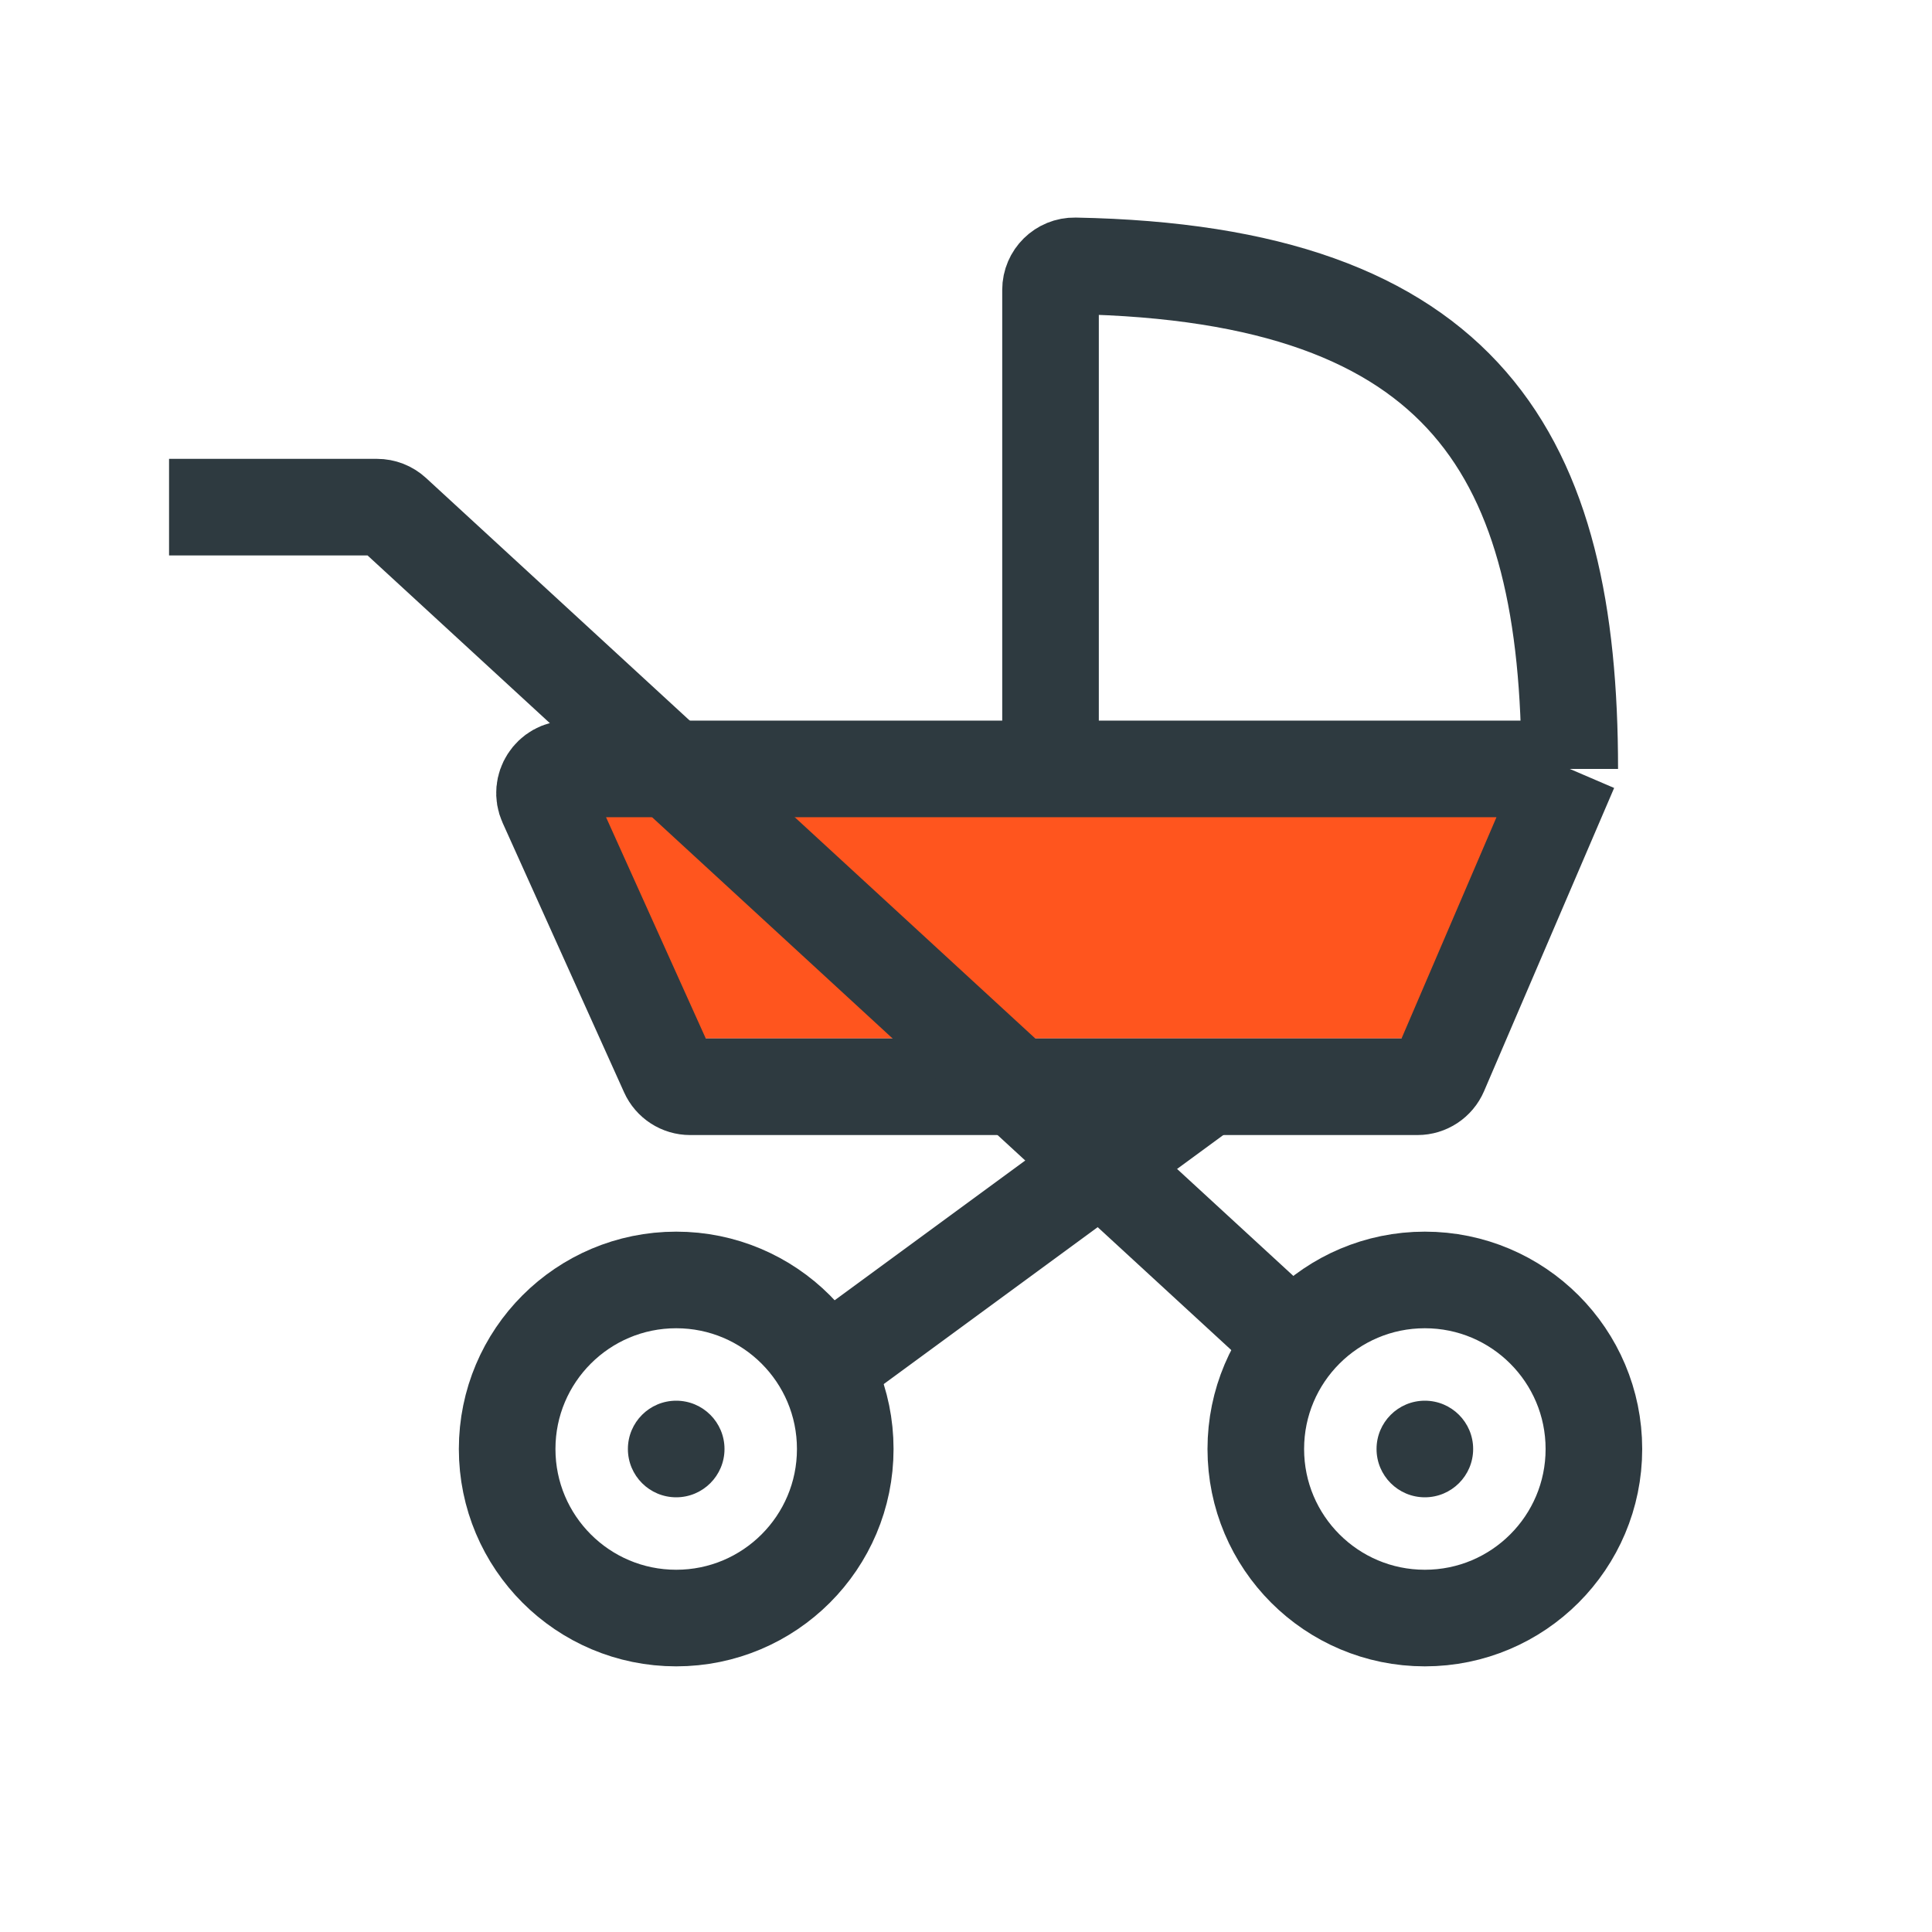
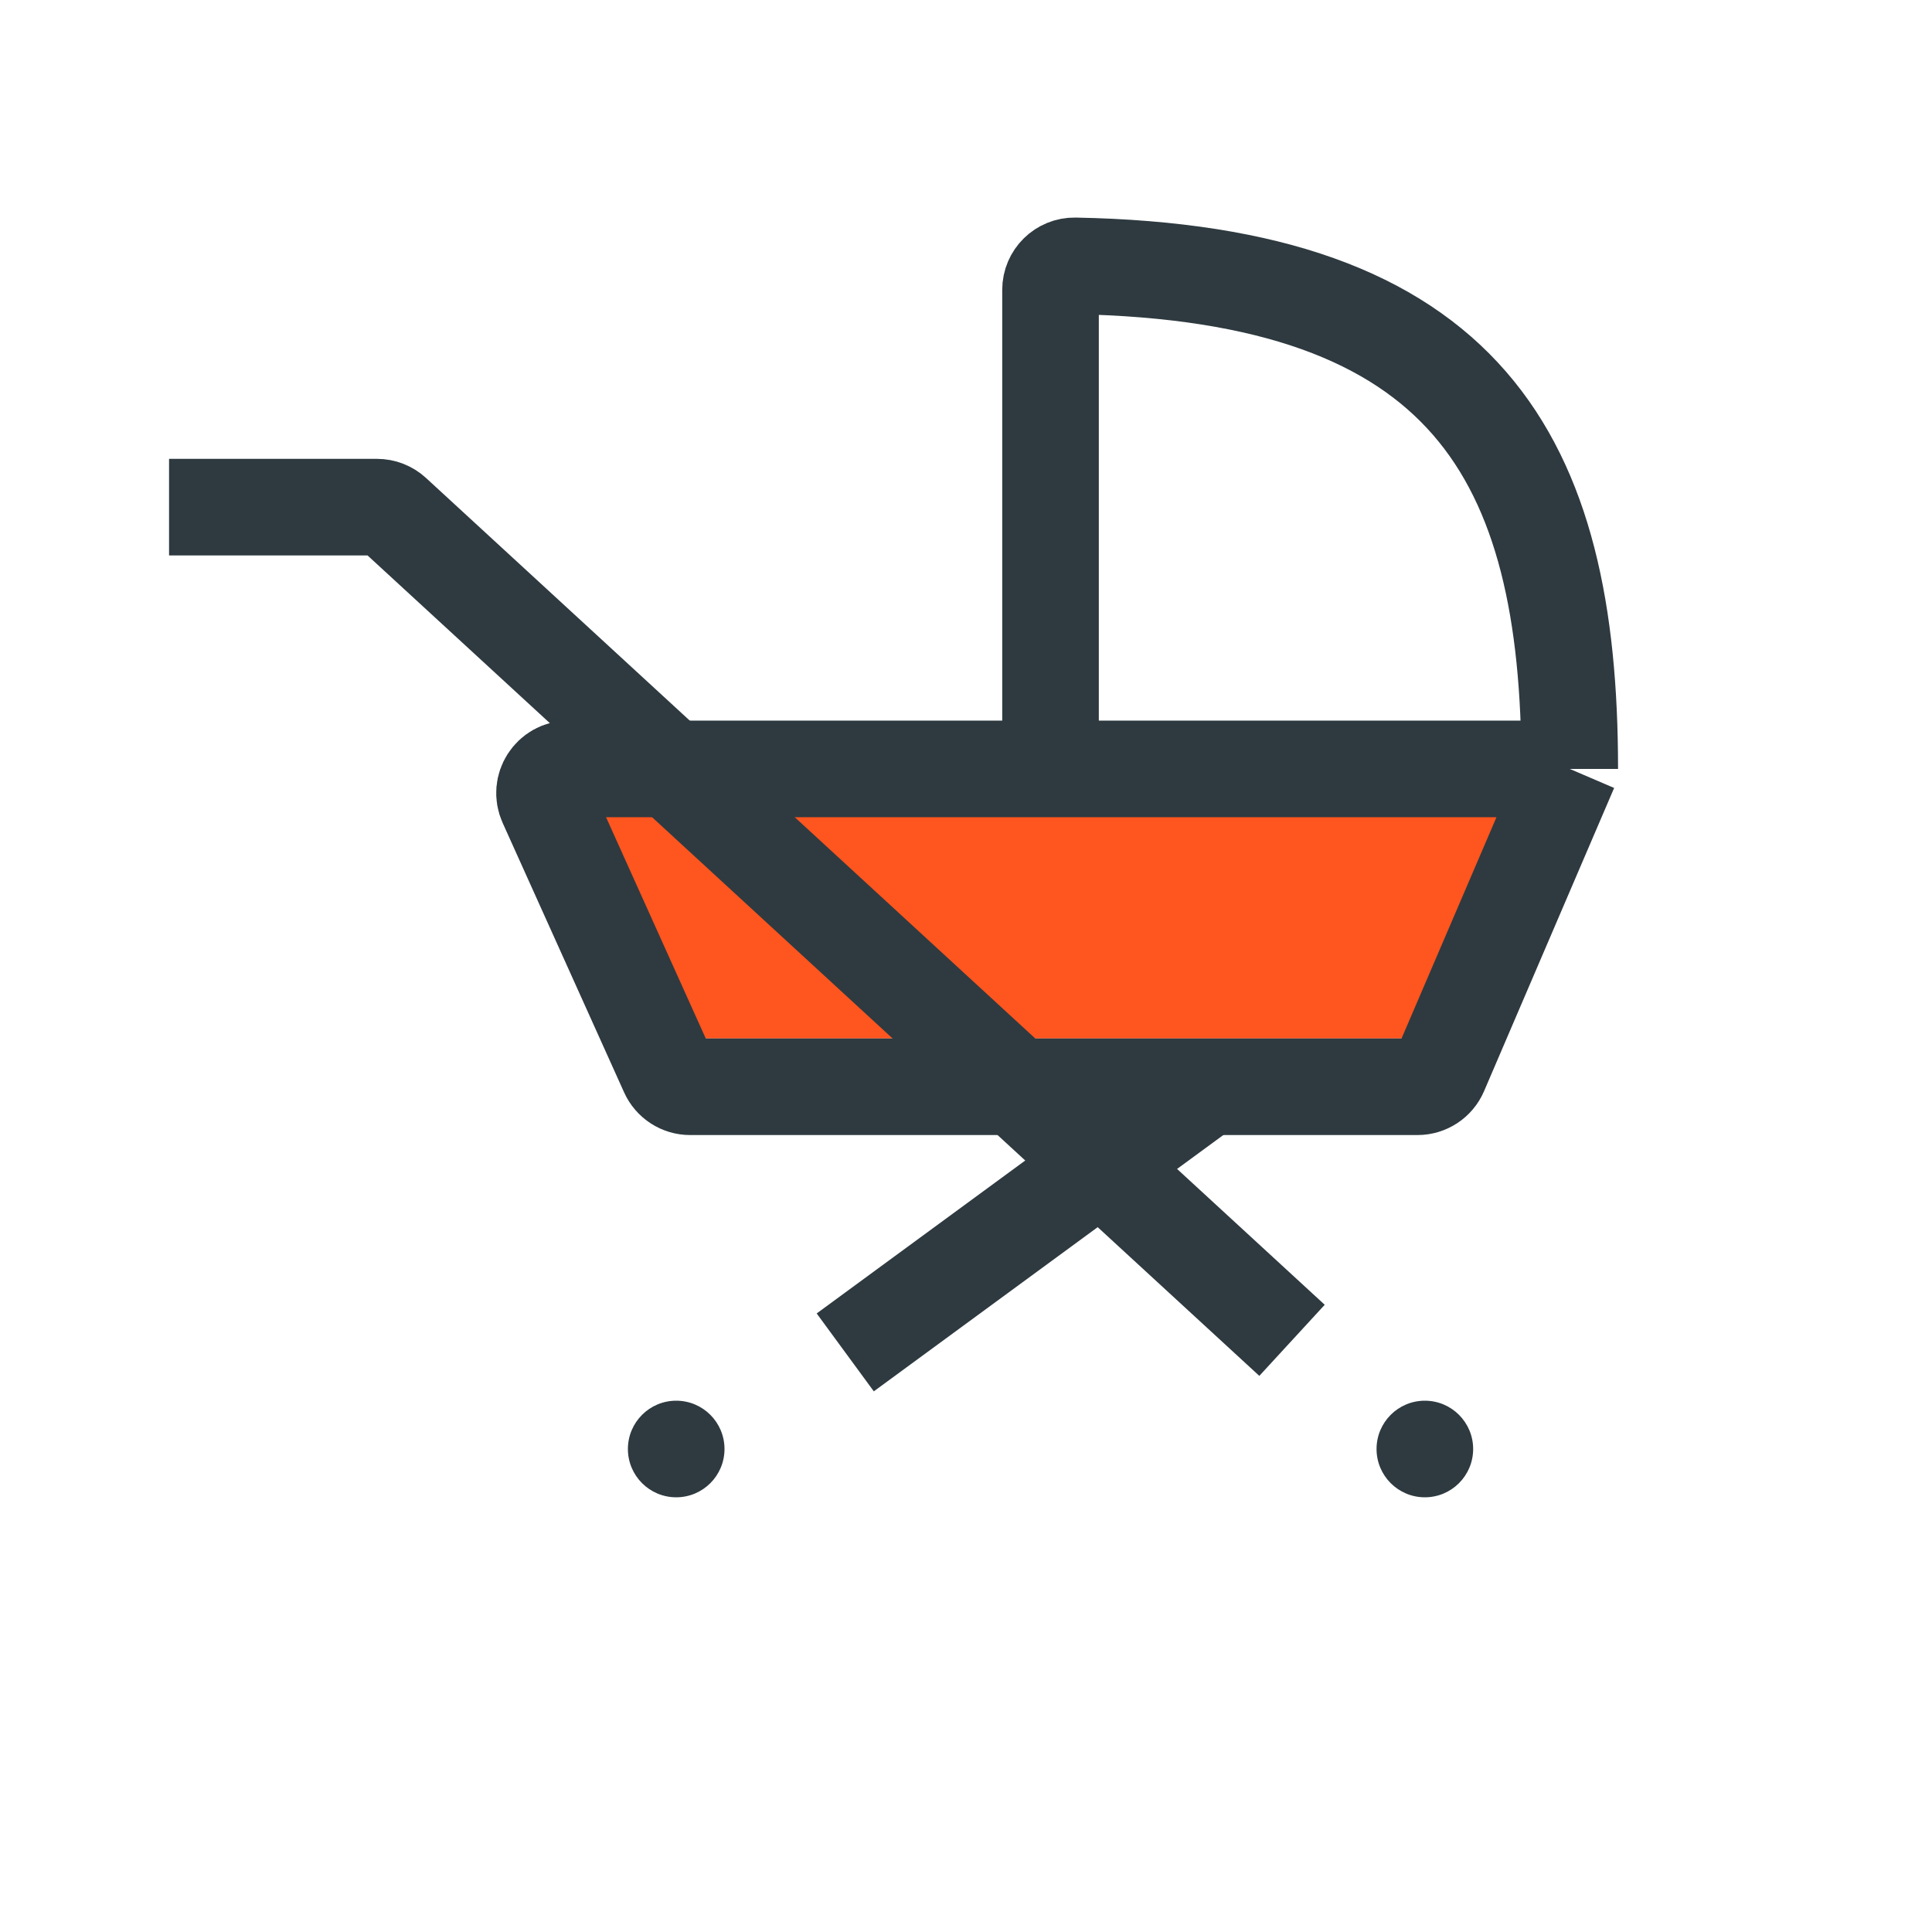
<svg xmlns="http://www.w3.org/2000/svg" width="80" height="80" viewBox="0 0 80 80" fill="none">
  <path d="M24 33H63L59 43H27.5L24 33Z" fill="#FF551E" />
  <path d="M65 31.839H43.5M65 31.839C65 18.94 60.764 11.309 44.508 11.009C43.956 10.999 43.5 11.448 43.5 12V31.839M65 31.839L59.614 44.394C59.456 44.762 59.095 45 58.695 45H28.577C28.184 45 27.827 44.769 27.666 44.411L22.636 33.25C22.338 32.588 22.822 31.839 23.547 31.839H43.5" stroke="#2E3A40" stroke-width="4" />
-   <circle cx="28" cy="60" r="7" stroke="#2E3A40" stroke-width="4" />
-   <circle cx="59" cy="60" r="7" stroke="#2E3A40" stroke-width="4" />
  <path d="M53.5 55.5L16.287 21.264C16.102 21.094 15.861 21 15.61 21H7" stroke="#2E3A40" stroke-width="4" />
  <path d="M35 56L50 45" stroke="#2E3A40" stroke-width="4" />
  <circle cx="28" cy="60" r="2" fill="#2E3A40" />
  <circle cx="59" cy="60" r="2" fill="#2E3A40" />
</svg>